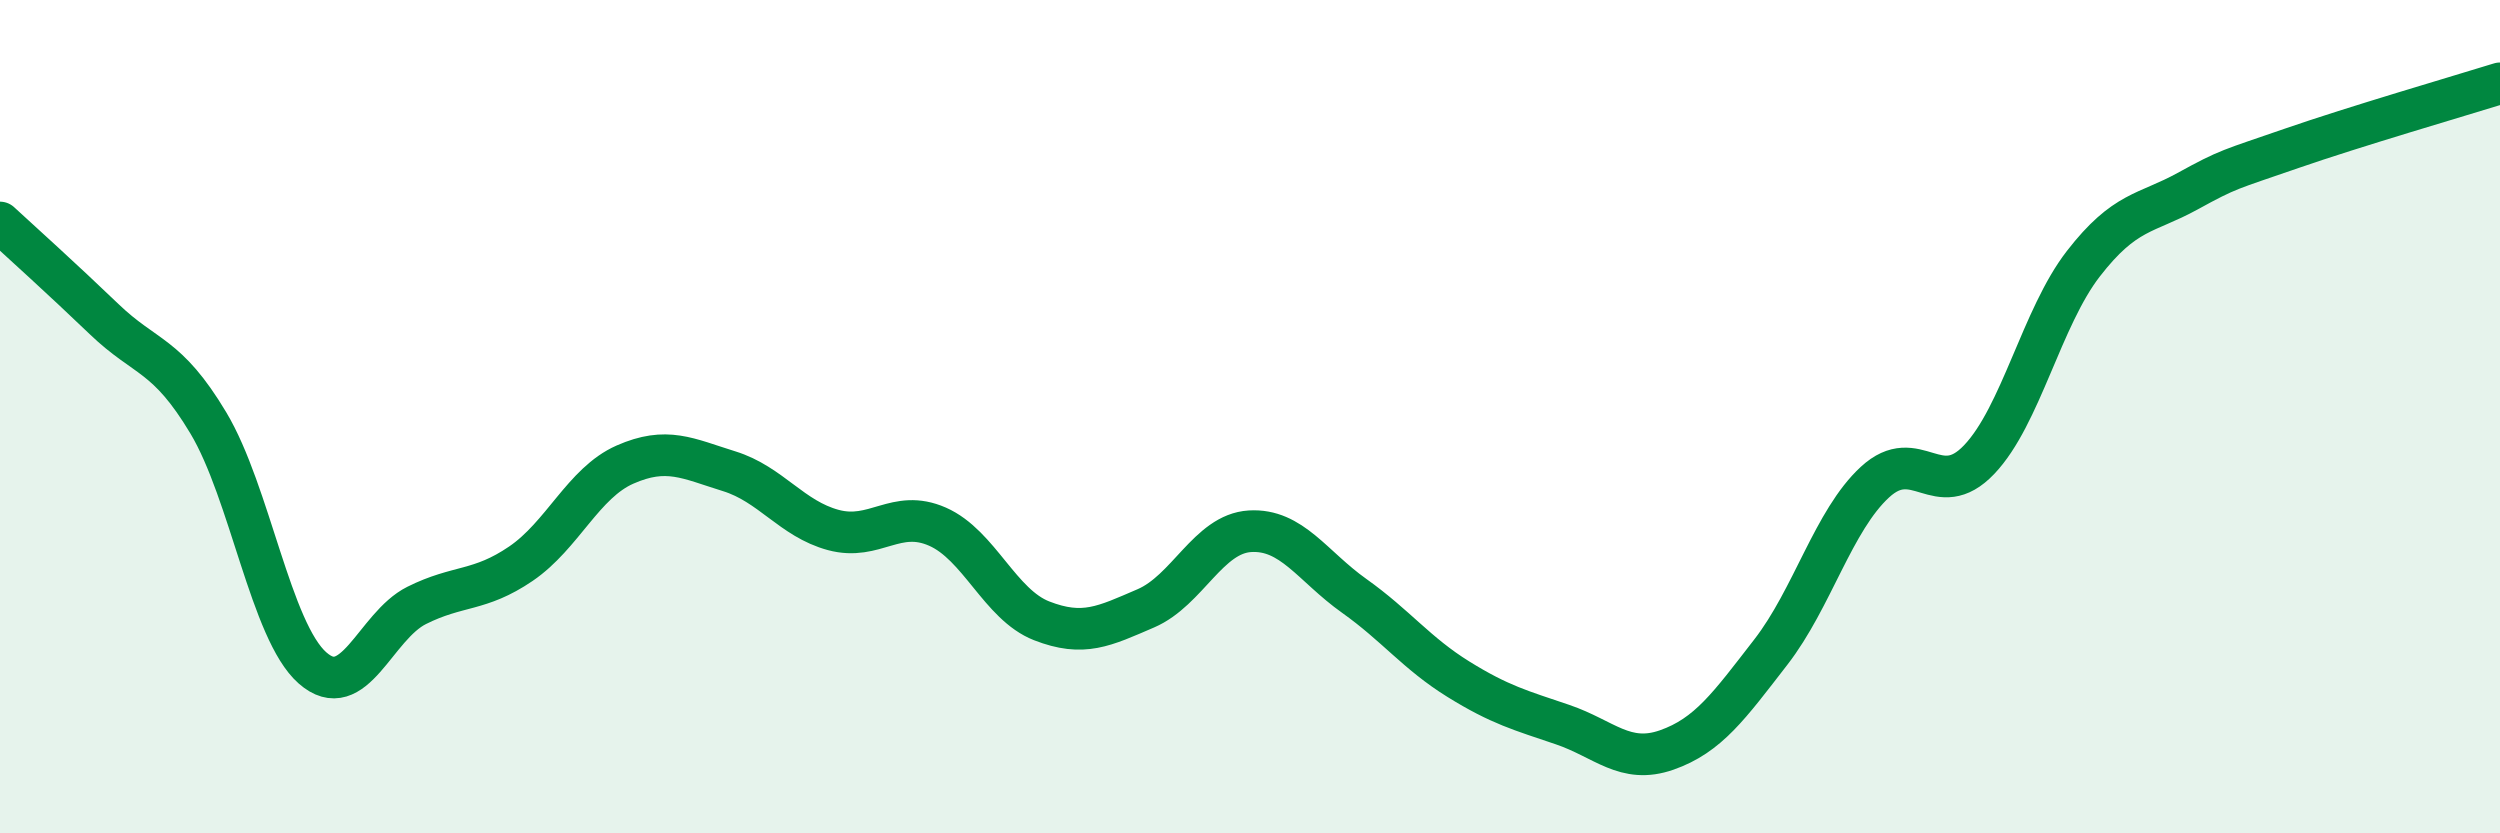
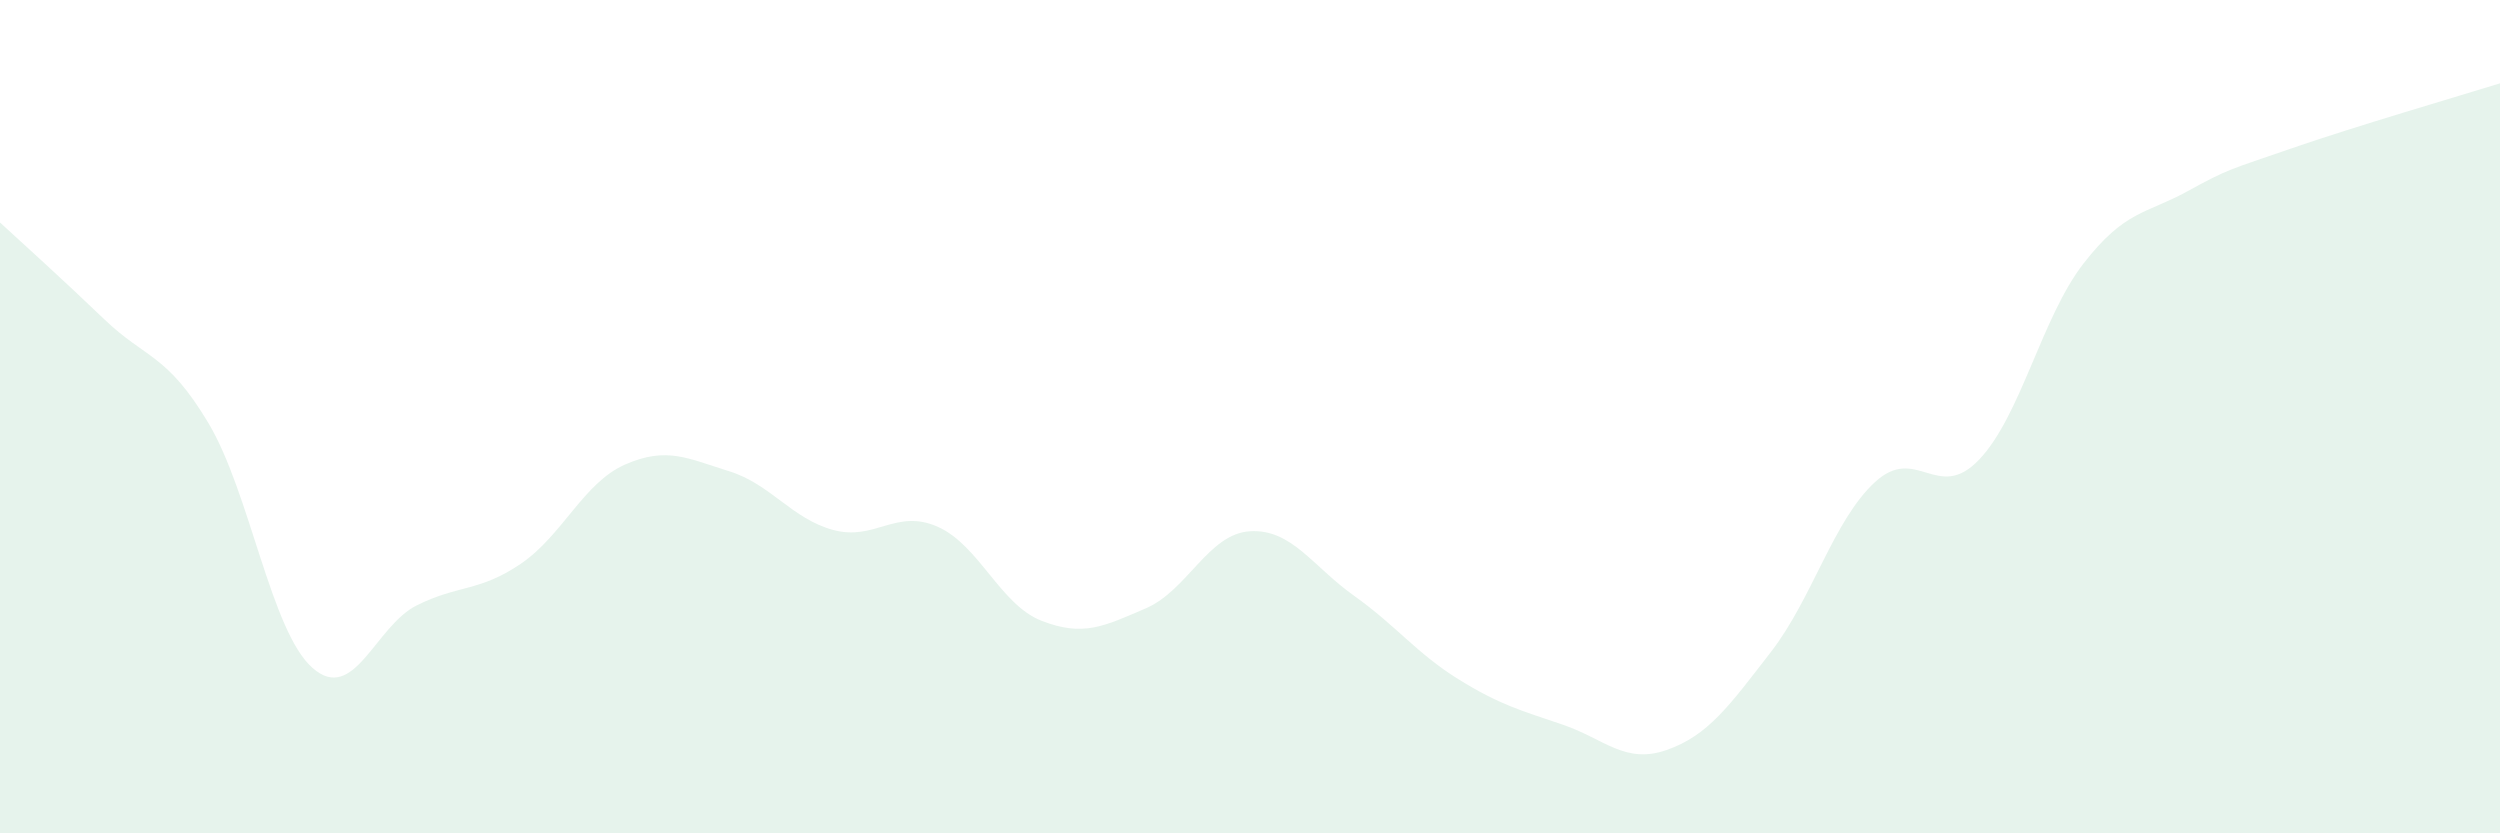
<svg xmlns="http://www.w3.org/2000/svg" width="60" height="20" viewBox="0 0 60 20">
  <path d="M 0,5.34 C 0.5,5.8 1.5,6.7 2.5,7.66 C 3.5,8.62 4,8.48 5,10.15 C 6,11.82 6.5,15.15 7.5,16.03 C 8.5,16.91 9,15.03 10,14.53 C 11,14.03 11.5,14.21 12.5,13.53 C 13.5,12.85 14,11.59 15,11.15 C 16,10.71 16.5,11 17.5,11.31 C 18.5,11.62 19,12.45 20,12.72 C 21,12.99 21.5,12.2 22.5,12.64 C 23.5,13.08 24,14.51 25,14.9 C 26,15.29 26.5,15.03 27.5,14.6 C 28.5,14.17 29,12.81 30,12.75 C 31,12.69 31.5,13.59 32.5,14.3 C 33.5,15.01 34,15.68 35,16.3 C 36,16.92 36.5,17.05 37.5,17.39 C 38.5,17.73 39,18.35 40,18 C 41,17.65 41.5,16.94 42.5,15.65 C 43.5,14.36 44,12.49 45,11.57 C 46,10.65 46.5,12.08 47.5,11.03 C 48.5,9.98 49,7.62 50,6.33 C 51,5.04 51.5,5.14 52.5,4.59 C 53.5,4.04 53.5,4.08 55,3.56 C 56.5,3.04 59,2.31 60,2L60 20L0 20Z" fill="#008740" opacity="0.1" stroke-linecap="round" stroke-linejoin="round" />
-   <path d="M 0,5.34 C 0.5,5.8 1.5,6.7 2.5,7.66 C 3.5,8.62 4,8.48 5,10.15 C 6,11.82 6.5,15.15 7.5,16.03 C 8.5,16.91 9,15.03 10,14.53 C 11,14.03 11.5,14.21 12.5,13.53 C 13.5,12.85 14,11.59 15,11.15 C 16,10.71 16.5,11 17.5,11.31 C 18.5,11.62 19,12.45 20,12.72 C 21,12.99 21.5,12.2 22.5,12.64 C 23.5,13.08 24,14.51 25,14.9 C 26,15.29 26.5,15.03 27.5,14.6 C 28.5,14.17 29,12.81 30,12.75 C 31,12.69 31.5,13.59 32.5,14.3 C 33.5,15.01 34,15.68 35,16.3 C 36,16.92 36.5,17.05 37.5,17.39 C 38.5,17.73 39,18.35 40,18 C 41,17.65 41.5,16.94 42.5,15.65 C 43.5,14.36 44,12.49 45,11.57 C 46,10.65 46.5,12.08 47.5,11.03 C 48.5,9.98 49,7.62 50,6.33 C 51,5.04 51.5,5.14 52.5,4.59 C 53.5,4.04 53.5,4.08 55,3.56 C 56.5,3.04 59,2.31 60,2" stroke="#008740" stroke-width="1" fill="none" stroke-linecap="round" stroke-linejoin="round" />
</svg>